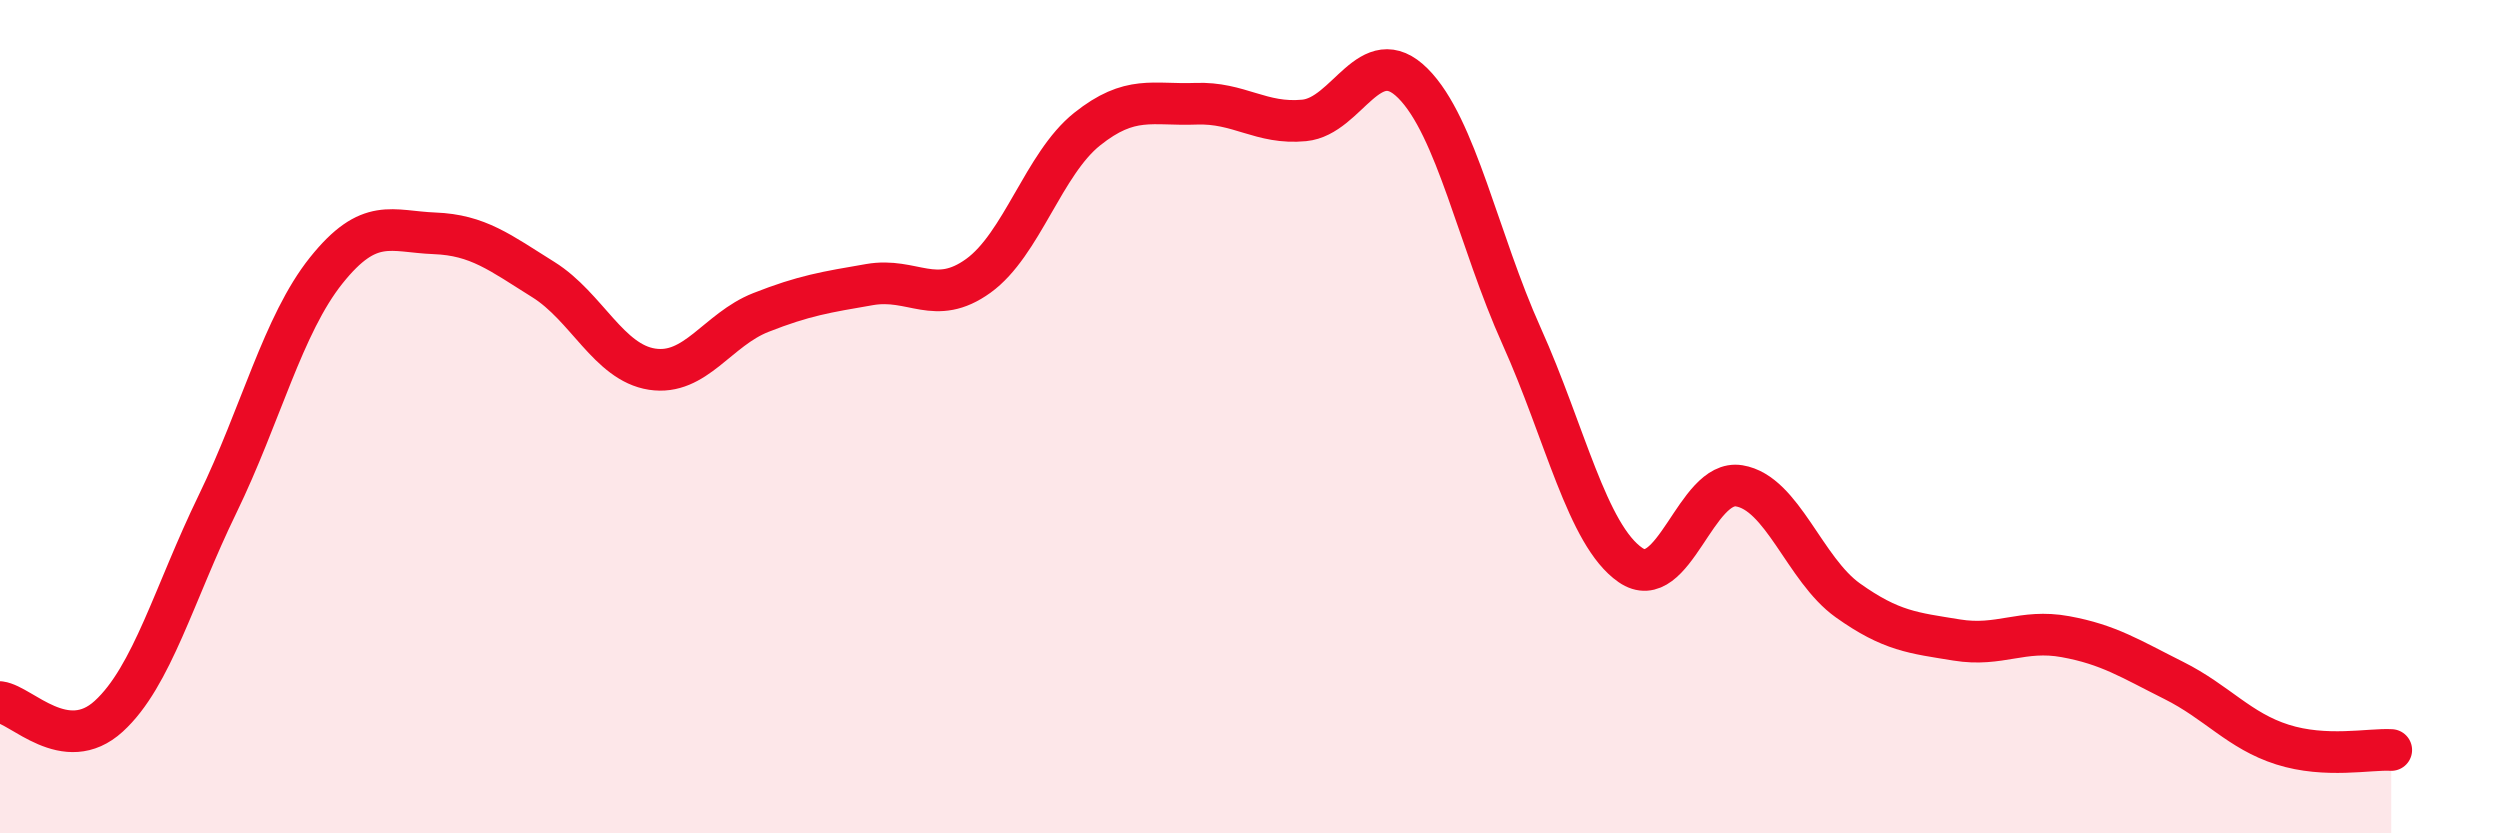
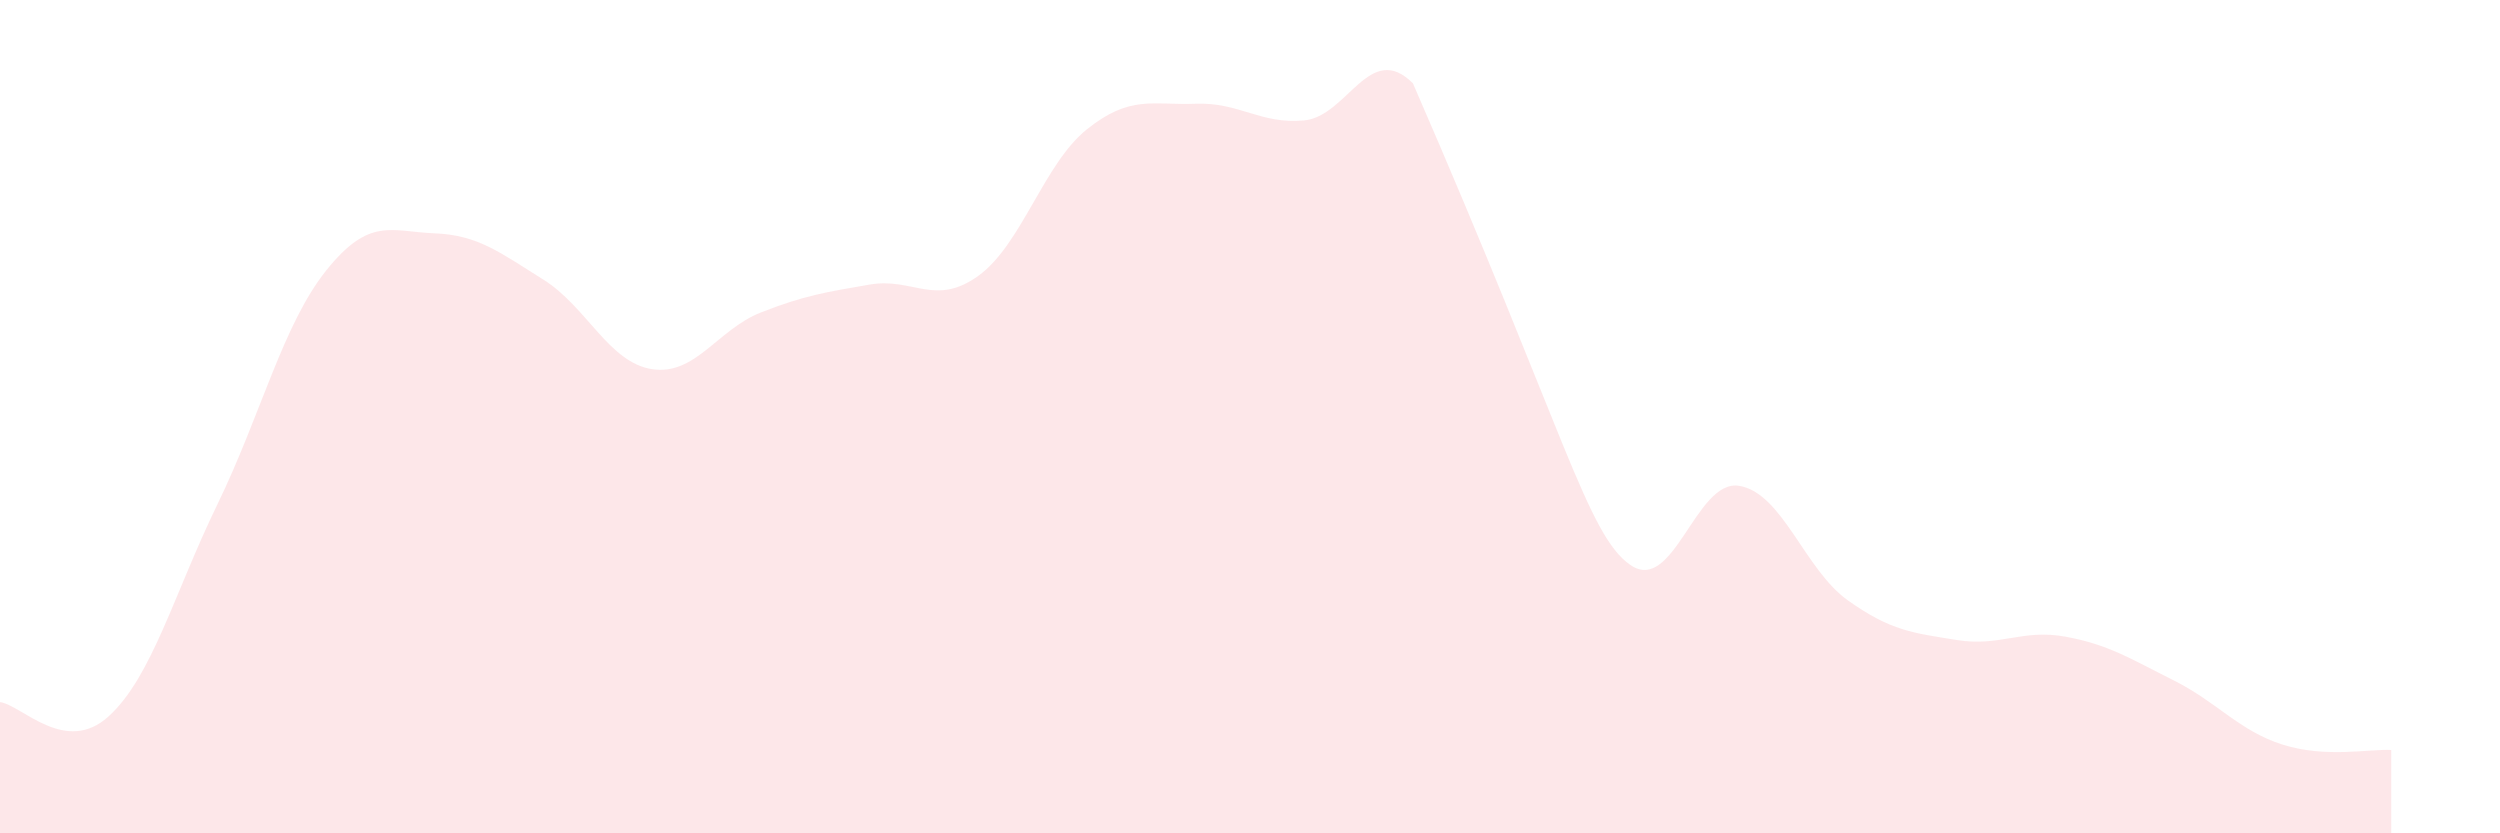
<svg xmlns="http://www.w3.org/2000/svg" width="60" height="20" viewBox="0 0 60 20">
-   <path d="M 0,16.85 C 0.52,16.92 1.57,18.14 2.61,17.19 C 3.65,16.24 4.18,14.24 5.22,12.1 C 6.26,9.96 6.79,7.79 7.83,6.49 C 8.87,5.19 9.39,5.56 10.43,5.6 C 11.47,5.64 12,6.06 13.04,6.71 C 14.08,7.36 14.61,8.7 15.65,8.86 C 16.69,9.02 17.22,7.91 18.26,7.5 C 19.3,7.09 19.83,7.01 20.87,6.83 C 21.91,6.65 22.44,7.37 23.48,6.62 C 24.52,5.87 25.05,3.93 26.09,3.1 C 27.13,2.27 27.66,2.53 28.7,2.49 C 29.74,2.45 30.26,2.99 31.3,2.89 C 32.34,2.79 32.87,0.96 33.91,2 C 34.95,3.04 35.48,5.76 36.52,8.07 C 37.56,10.38 38.09,12.84 39.13,13.56 C 40.17,14.28 40.7,11.49 41.74,11.66 C 42.78,11.83 43.31,13.67 44.35,14.41 C 45.39,15.15 45.92,15.19 46.96,15.36 C 48,15.53 48.53,15.09 49.57,15.28 C 50.61,15.47 51.13,15.81 52.17,16.33 C 53.21,16.85 53.74,17.54 54.78,17.87 C 55.82,18.2 56.87,17.97 57.39,18L57.39 20L0 20Z" fill="#EB0A25" opacity="0.1" stroke-linecap="round" stroke-linejoin="round" />
-   <path d="M 0,16.85 C 0.52,16.92 1.57,18.14 2.61,17.19 C 3.65,16.24 4.18,14.24 5.22,12.1 C 6.26,9.96 6.79,7.79 7.83,6.49 C 8.87,5.19 9.39,5.56 10.43,5.6 C 11.47,5.64 12,6.06 13.04,6.71 C 14.08,7.36 14.61,8.7 15.65,8.86 C 16.69,9.02 17.22,7.91 18.26,7.5 C 19.3,7.09 19.83,7.01 20.87,6.83 C 21.91,6.65 22.44,7.37 23.48,6.62 C 24.52,5.87 25.05,3.93 26.09,3.1 C 27.13,2.27 27.66,2.53 28.7,2.49 C 29.74,2.45 30.26,2.99 31.3,2.89 C 32.34,2.79 32.87,0.96 33.91,2 C 34.95,3.04 35.48,5.76 36.52,8.07 C 37.56,10.38 38.09,12.84 39.13,13.56 C 40.17,14.28 40.7,11.49 41.74,11.66 C 42.78,11.83 43.31,13.67 44.35,14.41 C 45.39,15.15 45.92,15.19 46.96,15.36 C 48,15.53 48.53,15.09 49.57,15.28 C 50.61,15.47 51.13,15.81 52.17,16.33 C 53.21,16.85 53.74,17.54 54.78,17.87 C 55.82,18.2 56.87,17.97 57.39,18" stroke="#EB0A25" stroke-width="1" fill="none" stroke-linecap="round" stroke-linejoin="round" />
+   <path d="M 0,16.85 C 0.52,16.92 1.57,18.14 2.61,17.19 C 3.65,16.24 4.18,14.24 5.22,12.1 C 6.26,9.96 6.79,7.79 7.83,6.49 C 8.87,5.19 9.39,5.56 10.43,5.6 C 11.47,5.64 12,6.06 13.04,6.71 C 14.08,7.36 14.61,8.7 15.65,8.86 C 16.69,9.02 17.22,7.91 18.26,7.5 C 19.3,7.09 19.83,7.01 20.87,6.83 C 21.91,6.65 22.44,7.37 23.48,6.62 C 24.52,5.87 25.05,3.93 26.09,3.1 C 27.13,2.27 27.66,2.53 28.7,2.49 C 29.74,2.45 30.26,2.99 31.3,2.89 C 32.34,2.79 32.87,0.96 33.91,2 C 37.56,10.38 38.09,12.84 39.13,13.56 C 40.17,14.28 40.7,11.49 41.74,11.66 C 42.78,11.83 43.31,13.67 44.35,14.41 C 45.39,15.15 45.92,15.19 46.96,15.36 C 48,15.53 48.53,15.09 49.57,15.28 C 50.61,15.47 51.13,15.81 52.17,16.33 C 53.21,16.85 53.74,17.54 54.78,17.87 C 55.82,18.2 56.87,17.97 57.39,18L57.39 20L0 20Z" fill="#EB0A25" opacity="0.1" stroke-linecap="round" stroke-linejoin="round" />
</svg>